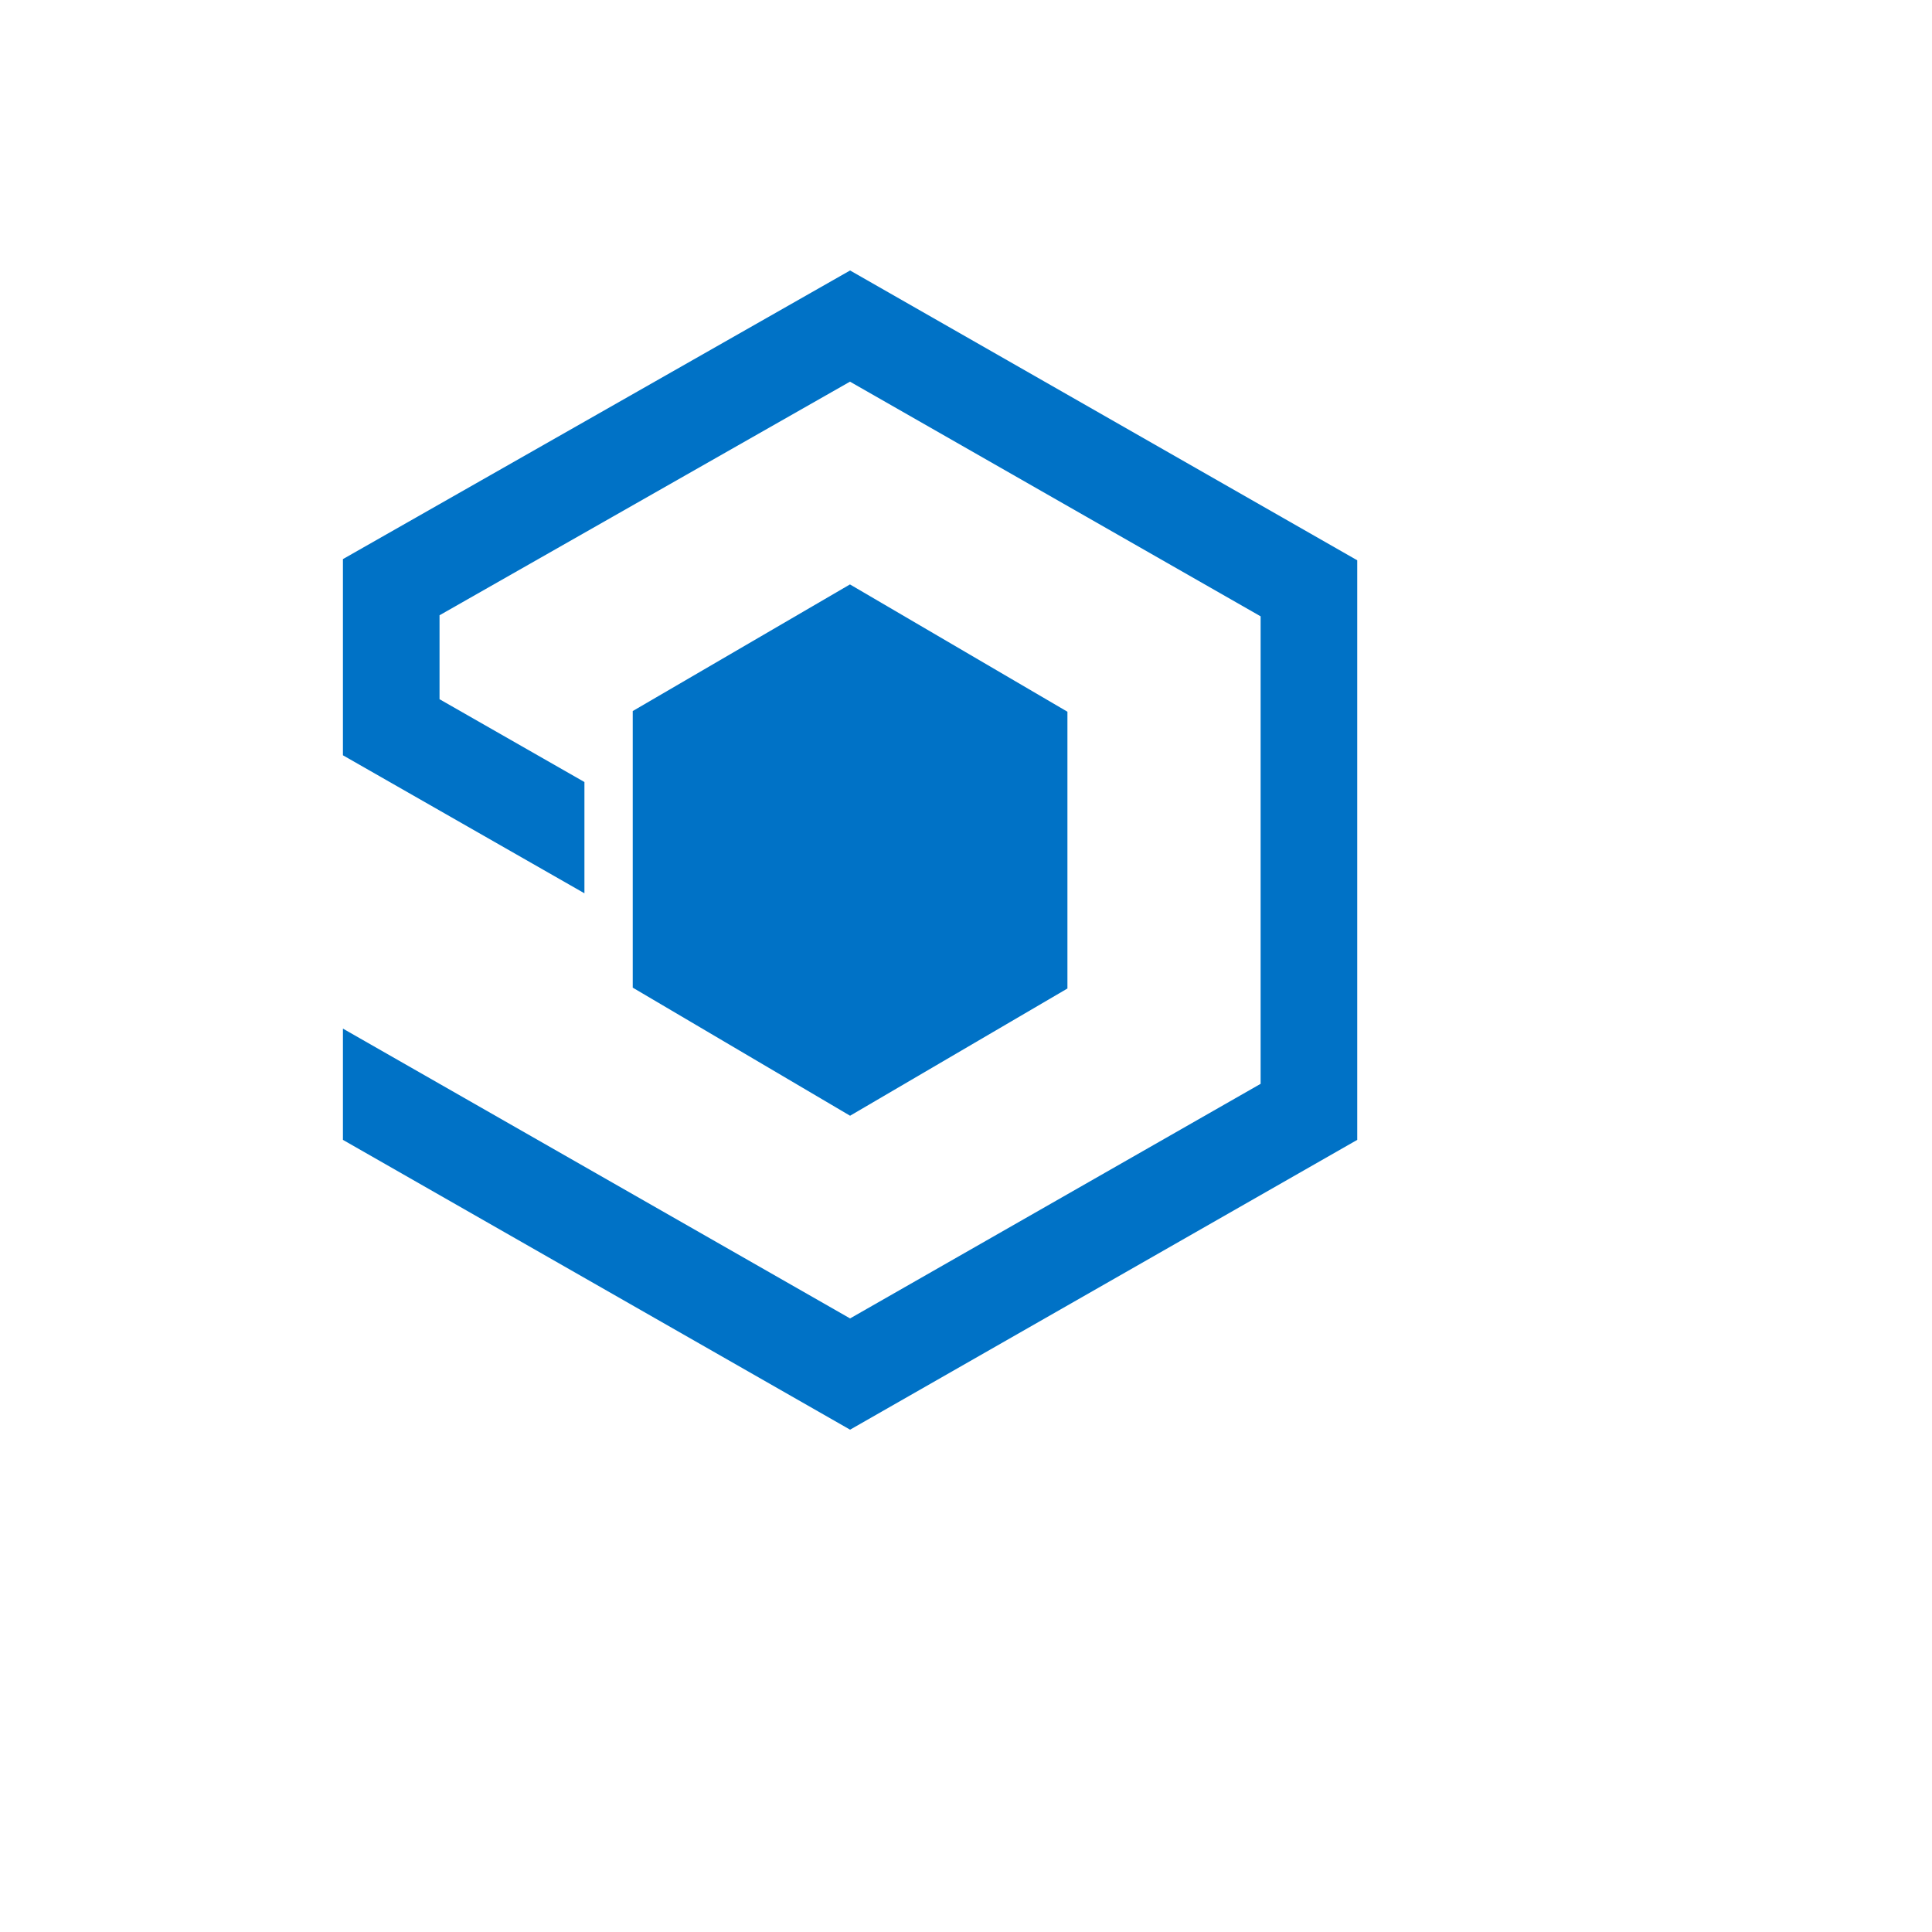
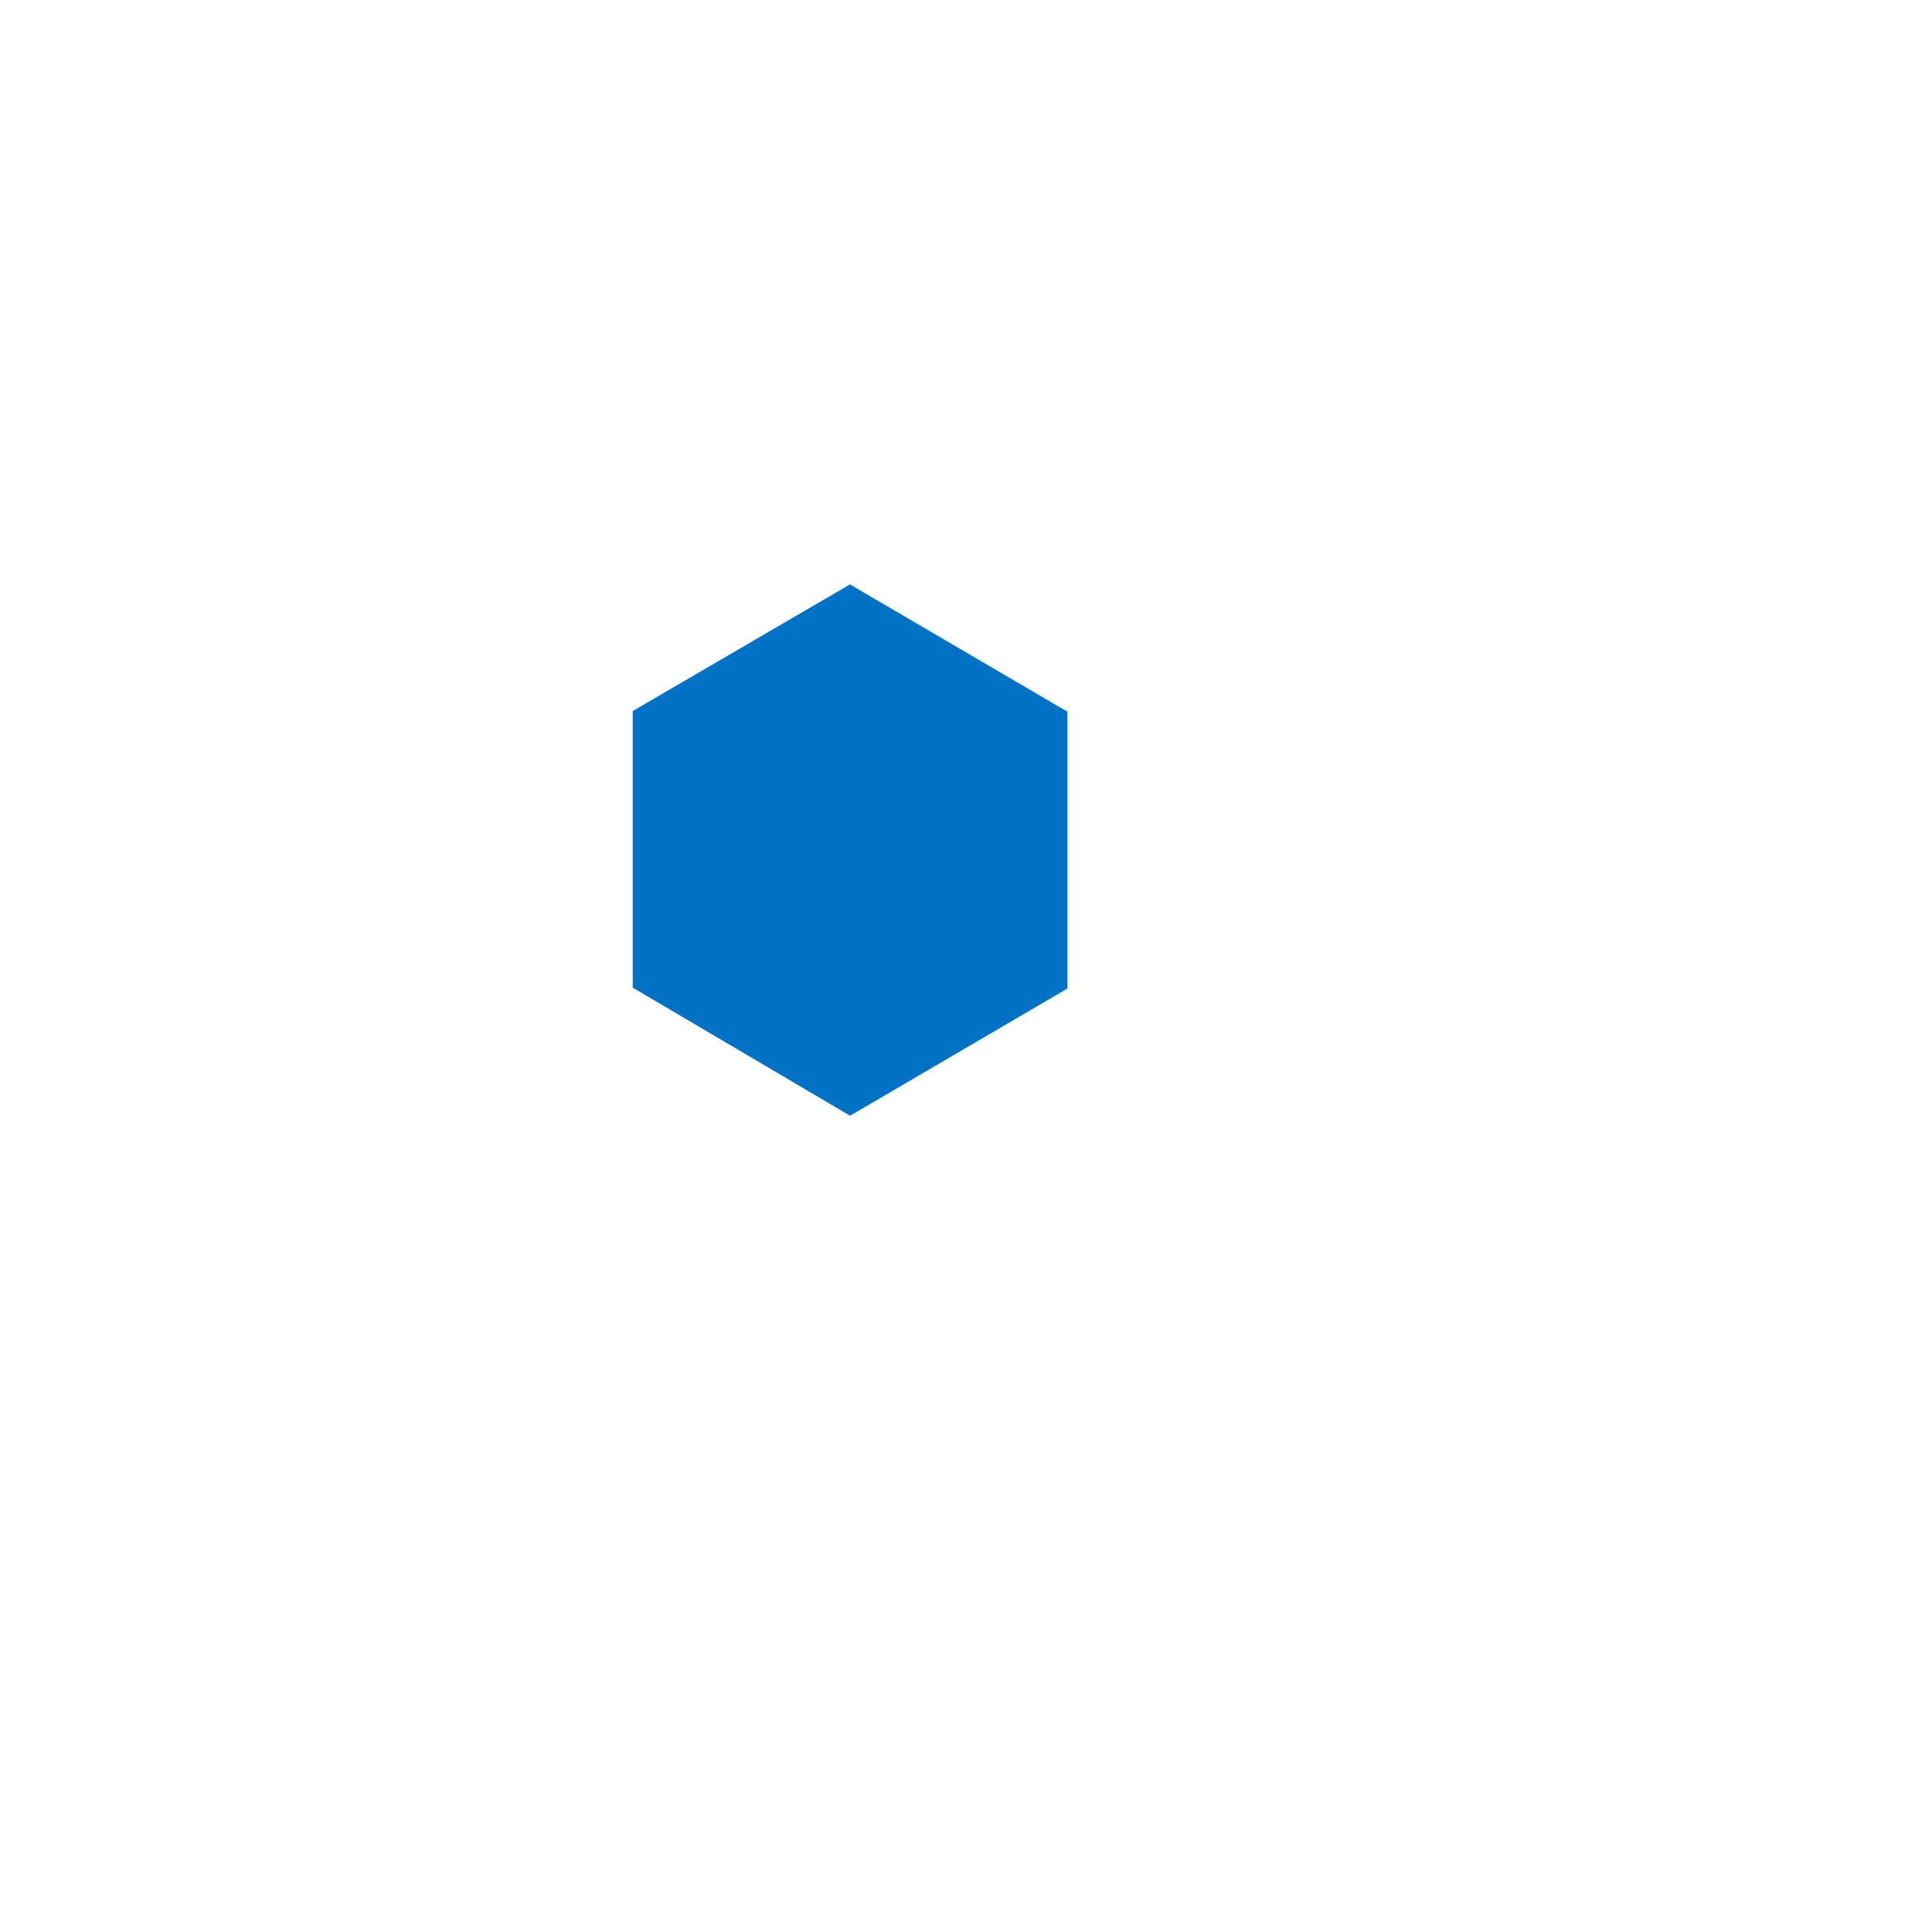
<svg xmlns="http://www.w3.org/2000/svg" version="1.1" width="100%" height="100%" id="svgWorkerArea" viewBox="-25 -25 625 625" style="background: white;">
  <defs id="defsdoc">
    <pattern id="patternBool" x="0" y="0" width="10" height="10" patternUnits="userSpaceOnUse" patternTransform="rotate(35)">
      <circle cx="5" cy="5" r="4" style="stroke: none;fill: #ff000070;" />
    </pattern>
  </defs>
  <g id="fileImp-764792953" class="cosito">
    <path id="pathImp-222200447" fill="#0072C6" class="grouped" d="M250 335.938C250 335.938 320.312 294.781 320.312 294.781 320.312 294.781 320.312 205.242 320.312 205.242 320.312 205.242 249.961 164.062 249.961 164.062 249.961 164.062 179.688 205.023 179.688 205.023 179.688 205.023 179.688 294.5 179.688 294.5 179.688 294.5 250 335.938 250 335.938" />
-     <path id="pathImp-702192316" fill="#0072C6" class="grouped" d="M250 62.5C250 62.5 85.938 155.867 85.938 155.867 85.938 155.867 85.938 219.336 85.938 219.336 85.938 219.336 164.062 263.977 164.062 263.977 164.062 263.977 164.062 227.984 164.062 227.984 164.062 227.984 117.188 201.195 117.188 201.195 117.188 201.195 117.188 174.039 117.188 174.039 117.188 174.039 249.969 98.469 249.969 98.469 249.969 98.469 382.812 174.383 382.812 174.383 382.812 174.383 382.812 325.617 382.812 325.617 382.812 325.617 250 401.508 250 401.508 250 401.508 85.938 307.758 85.938 307.758 85.938 307.758 85.938 343.75 85.938 343.75 85.938 343.75 250 437.5 250 437.5 250 437.5 414.062 343.75 414.062 343.75 414.062 343.75 414.062 156.25 414.062 156.25 414.062 156.25 250 62.5 250 62.5" />
  </g>
</svg>